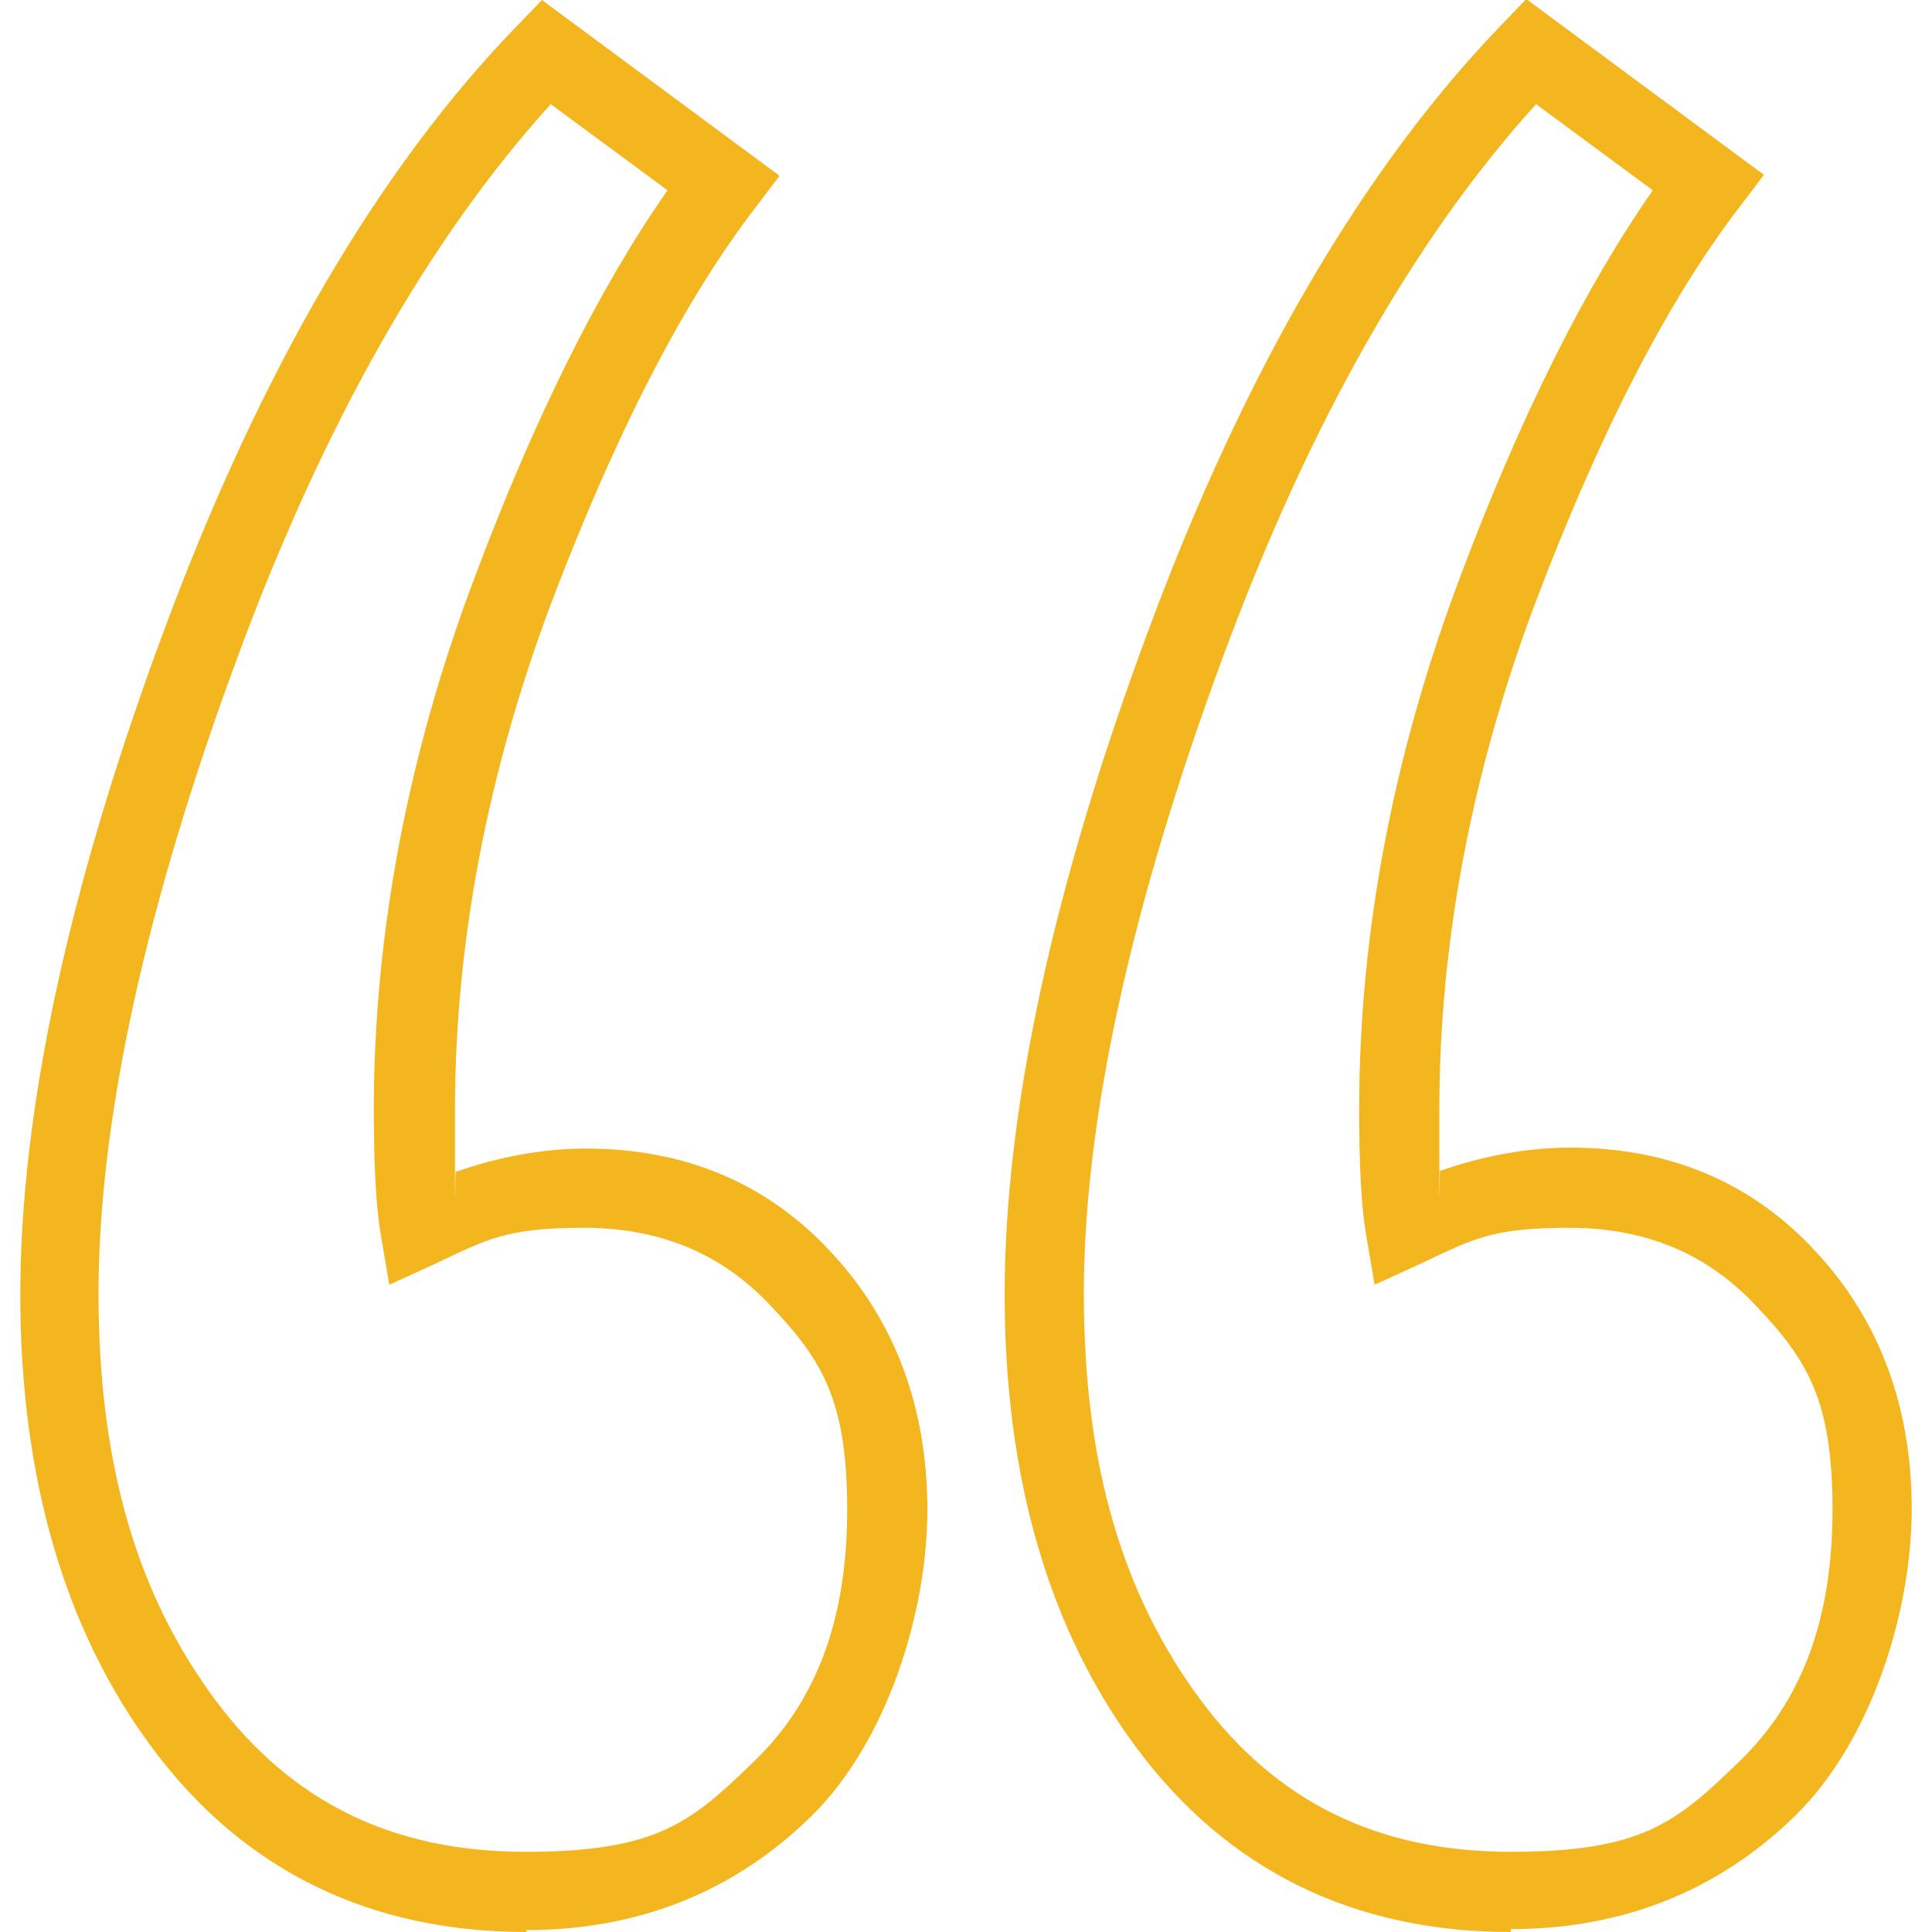
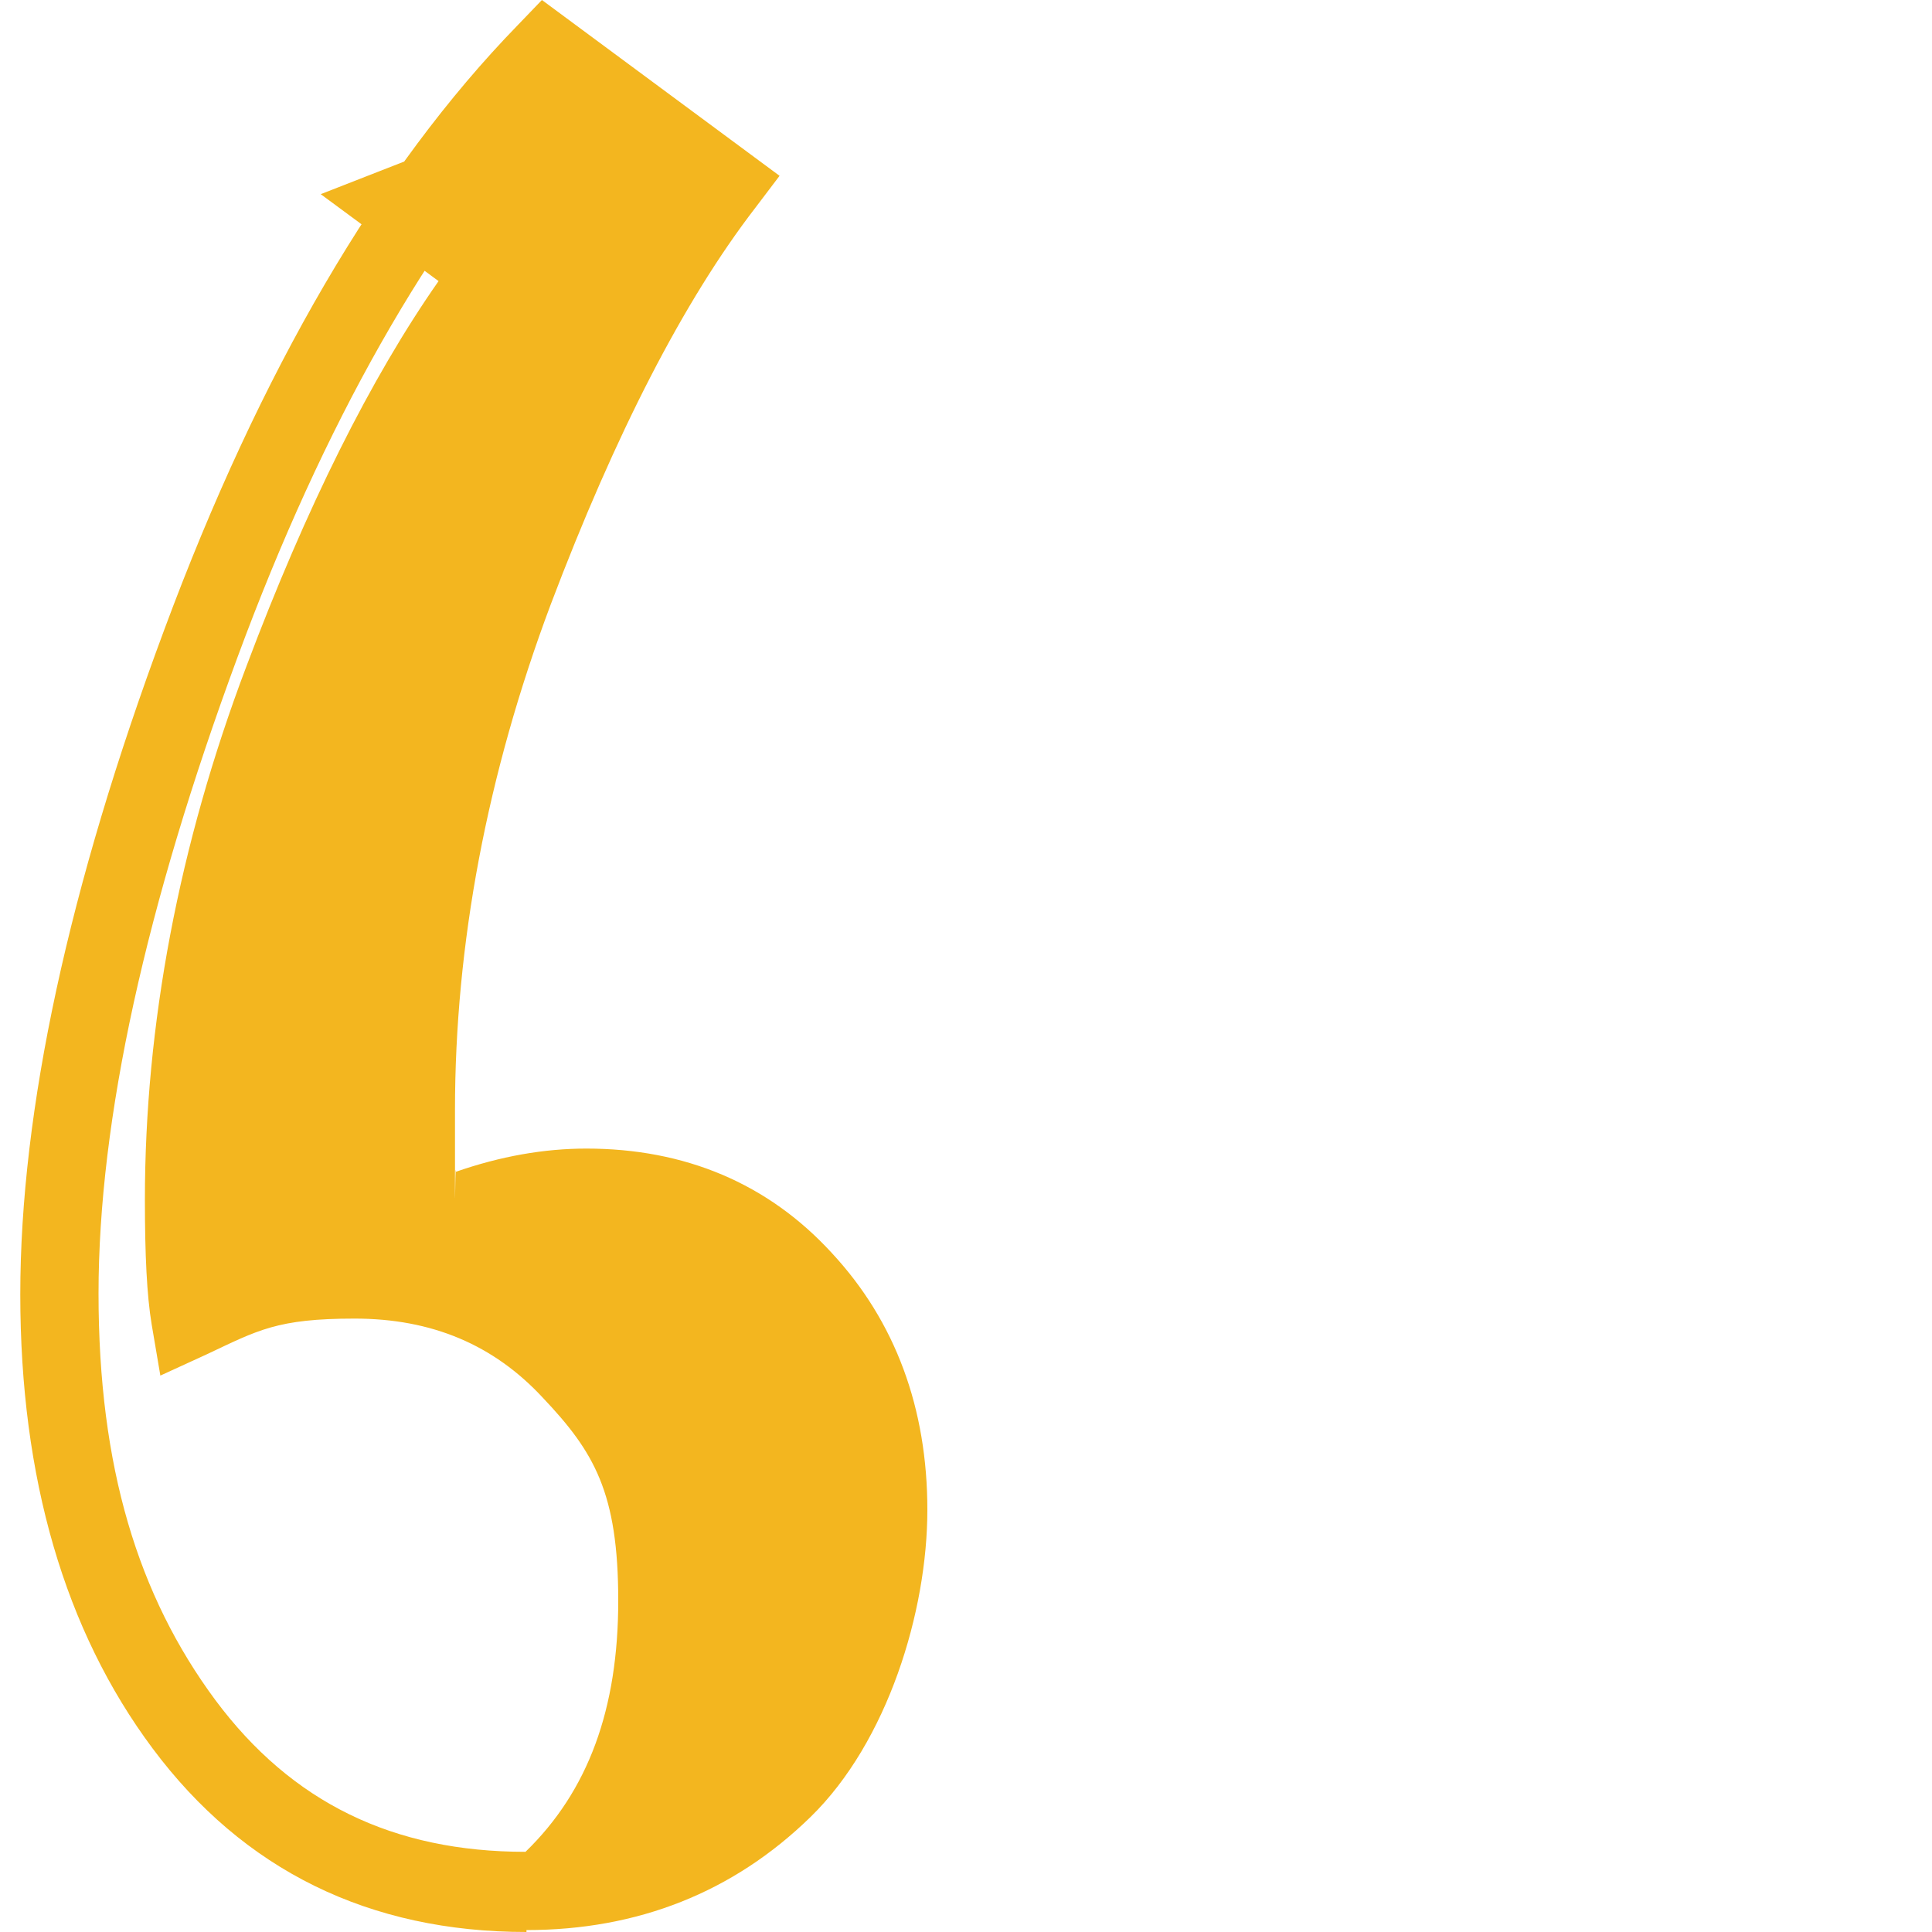
<svg xmlns="http://www.w3.org/2000/svg" version="1.1" viewBox="0 0 200 200" fill="#f3b61f">
-   <path class="st0" d="M156.4,200c-16.3,0-29.3-6.4-38.7-19-9.1-12.2-13.7-28-13.7-47s5-42.2,14.9-68.8c9.9-26.7,22.2-47.8,36.6-62.7l2.5-2.6,24.6,18.2-2.5,3.3c-7.4,9.6-14.5,23.4-21.2,41.1-6.6,17.6-9.9,35.2-9.9,52.3s0,4.6.1,6.4c4.6-1.6,9.1-2.4,13.5-2.4,10.2,0,18.8,3.6,25.4,10.8,6.6,7.1,9.9,16.1,9.9,26.6s-4.1,24-12.1,31.8c-8,7.8-17.9,11.7-29.4,11.7ZM159,10.8c-12.6,13.9-23.5,33.1-32.4,57.2-9.5,25.7-14.4,47.9-14.4,65.9s4.1,31.3,12.1,42.1c7.9,10.6,18.4,15.7,32.1,15.7s17.2-3.1,23.7-9.4c6.5-6.3,9.6-14.8,9.6-26s-2.5-15.4-7.8-21c-5.1-5.5-11.5-8.2-19.5-8.2s-10,1.2-15.3,3.7l-4.8,2.2-.9-5.3c-.5-3-.7-7.2-.7-12.9,0-18.1,3.5-36.7,10.5-55.2,6.2-16.5,12.9-29.9,19.9-39.9l-12.2-9Z" />
-   <path class="st0" d="M54.5,200c-16.3,0-29.3-6.4-38.7-19-9.1-12.2-13.7-28-13.7-47s5-42.2,14.9-68.8C26.9,38.5,39.2,17.4,53.6,2.6l2.5-2.6,24.6,18.2-2.5,3.3c-7.4,9.6-14.5,23.4-21.2,41.1-6.6,17.6-9.9,35.2-9.9,52.3s0,4.6.1,6.4c4.6-1.6,9.1-2.4,13.5-2.4,10.2,0,18.8,3.6,25.4,10.8,6.6,7.1,9.9,16.1,9.9,26.6s-4.1,24-12.1,31.8c-8,7.8-17.9,11.7-29.4,11.7ZM57,10.8c-12.6,13.9-23.5,33.1-32.4,57.2-9.5,25.7-14.4,47.9-14.4,65.9s4.1,31.3,12.1,42.1c7.9,10.6,18.4,15.7,32.1,15.7s17.2-3.1,23.7-9.4c6.5-6.3,9.6-14.8,9.6-26s-2.5-15.4-7.8-21c-5.1-5.5-11.5-8.2-19.5-8.2s-10,1.2-15.3,3.7l-4.8,2.2-.9-5.3c-.5-3-.7-7.2-.7-12.9,0-18.1,3.5-36.7,10.5-55.2,6.2-16.5,12.9-29.9,19.9-39.9l-12.2-9Z" />
+   <path class="st0" d="M54.5,200c-16.3,0-29.3-6.4-38.7-19-9.1-12.2-13.7-28-13.7-47s5-42.2,14.9-68.8C26.9,38.5,39.2,17.4,53.6,2.6l2.5-2.6,24.6,18.2-2.5,3.3c-7.4,9.6-14.5,23.4-21.2,41.1-6.6,17.6-9.9,35.2-9.9,52.3s0,4.6.1,6.4c4.6-1.6,9.1-2.4,13.5-2.4,10.2,0,18.8,3.6,25.4,10.8,6.6,7.1,9.9,16.1,9.9,26.6s-4.1,24-12.1,31.8c-8,7.8-17.9,11.7-29.4,11.7ZM57,10.8c-12.6,13.9-23.5,33.1-32.4,57.2-9.5,25.7-14.4,47.9-14.4,65.9s4.1,31.3,12.1,42.1c7.9,10.6,18.4,15.7,32.1,15.7c6.5-6.3,9.6-14.8,9.6-26s-2.5-15.4-7.8-21c-5.1-5.5-11.5-8.2-19.5-8.2s-10,1.2-15.3,3.7l-4.8,2.2-.9-5.3c-.5-3-.7-7.2-.7-12.9,0-18.1,3.5-36.7,10.5-55.2,6.2-16.5,12.9-29.9,19.9-39.9l-12.2-9Z" />
</svg>